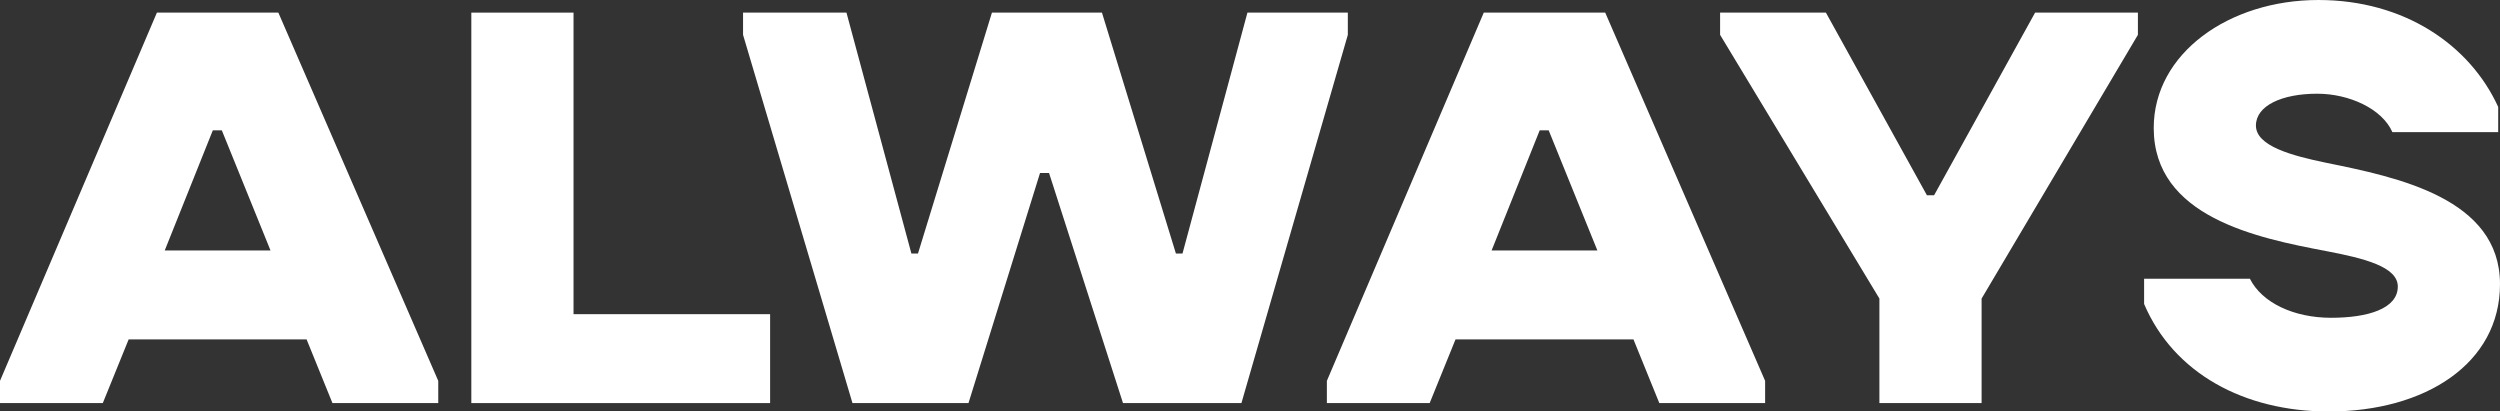
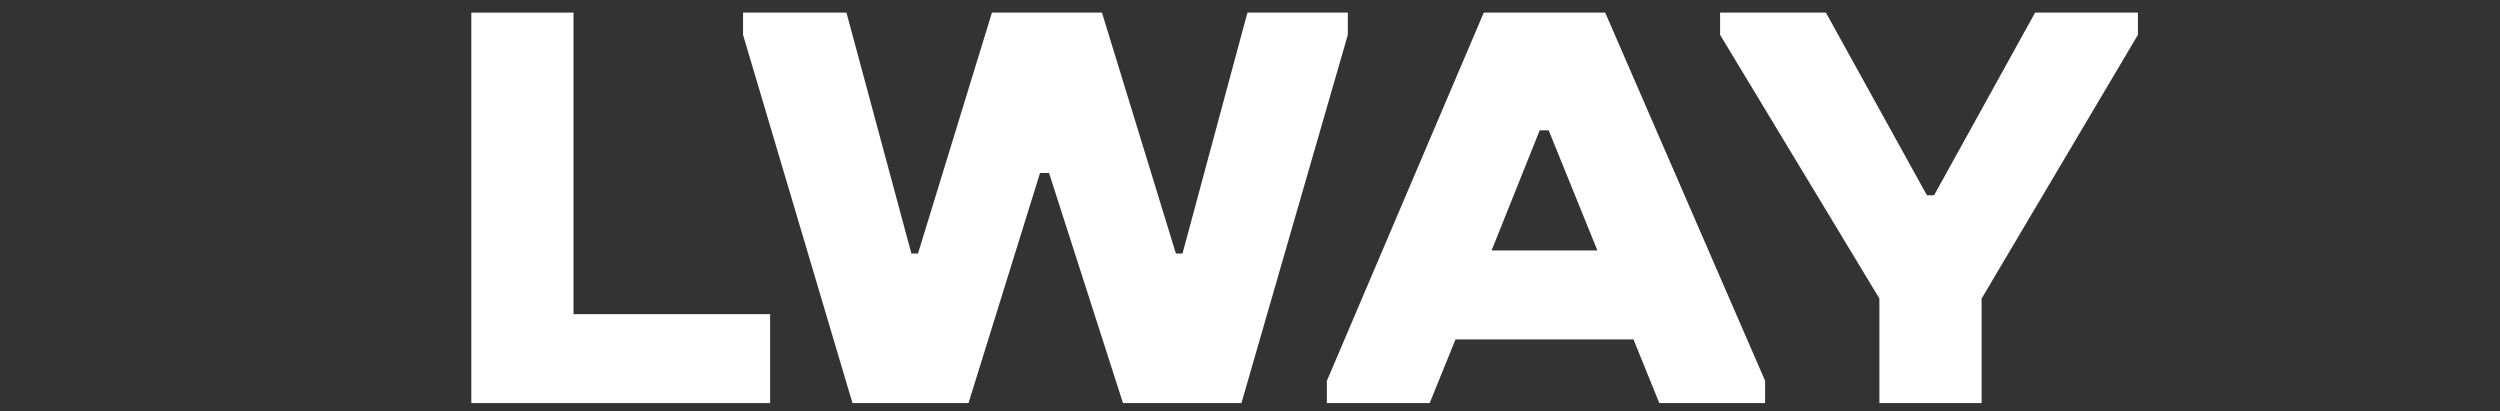
<svg xmlns="http://www.w3.org/2000/svg" width="644" height="106" viewBox="0 0 644 106" fill="none">
  <rect x="0" y="0" width="644" height="106" fill="#333333" stroke="none" />
-   <path d="M0 98.108L40.419 3.25H71.701L112.894 98.108V103.834H85.638L78.979 87.431H33.14L26.481 103.834H0V98.108ZM54.821 33.58L42.432 64.528H69.688L57.144 33.58H54.821Z" fill="white" />
  <path d="M121.415 103.834V3.25H147.741V80.931H198.381V103.834H121.415Z" fill="white" />
  <path d="M219.596 103.834L191.411 8.975V3.25H218.047L234.772 65.302H236.475L255.523 3.25H283.863L302.911 65.302H304.614L321.339 3.25H347.201V8.975L319.791 103.834H289.283L270.235 44.566H267.912L249.484 103.834H219.596Z" fill="white" />
  <path d="M341.802 98.108L382.22 3.25H413.502L454.695 98.108V103.834H427.44L420.781 87.431H374.942L368.283 103.834H341.802V98.108ZM396.623 33.58L384.234 64.528H411.489L398.945 33.58H396.623Z" fill="white" />
  <path d="M484.135 103.834V76.908L443.097 8.975V3.25H470.352L496.369 50.292H498.227L524.244 3.25H550.725V8.975L510.461 76.908V103.834H484.135Z" fill="white" />
-   <path d="M597.232 0C619.377 0 636.257 11.606 643.535 27.544V34.044H616.28C613.647 28.009 605.13 24.14 596.922 24.14C587.785 24.14 581.126 27.235 581.126 32.342C581.126 37.603 590.263 40.079 599.245 41.936C617.519 45.65 644 51.066 644 73.194C644 93.62 624.797 106 599.865 106C578.029 106 559.91 96.096 552.322 78.301V71.802H579.578C582.675 77.991 590.883 81.86 600.484 81.86C609.931 81.86 617.674 79.539 617.674 73.813C617.674 68.707 609.001 66.54 599.245 64.683C581.281 61.279 554.8 55.863 554.8 32.961C554.8 13.772 574.158 0 597.232 0Z" fill="white" />
</svg>